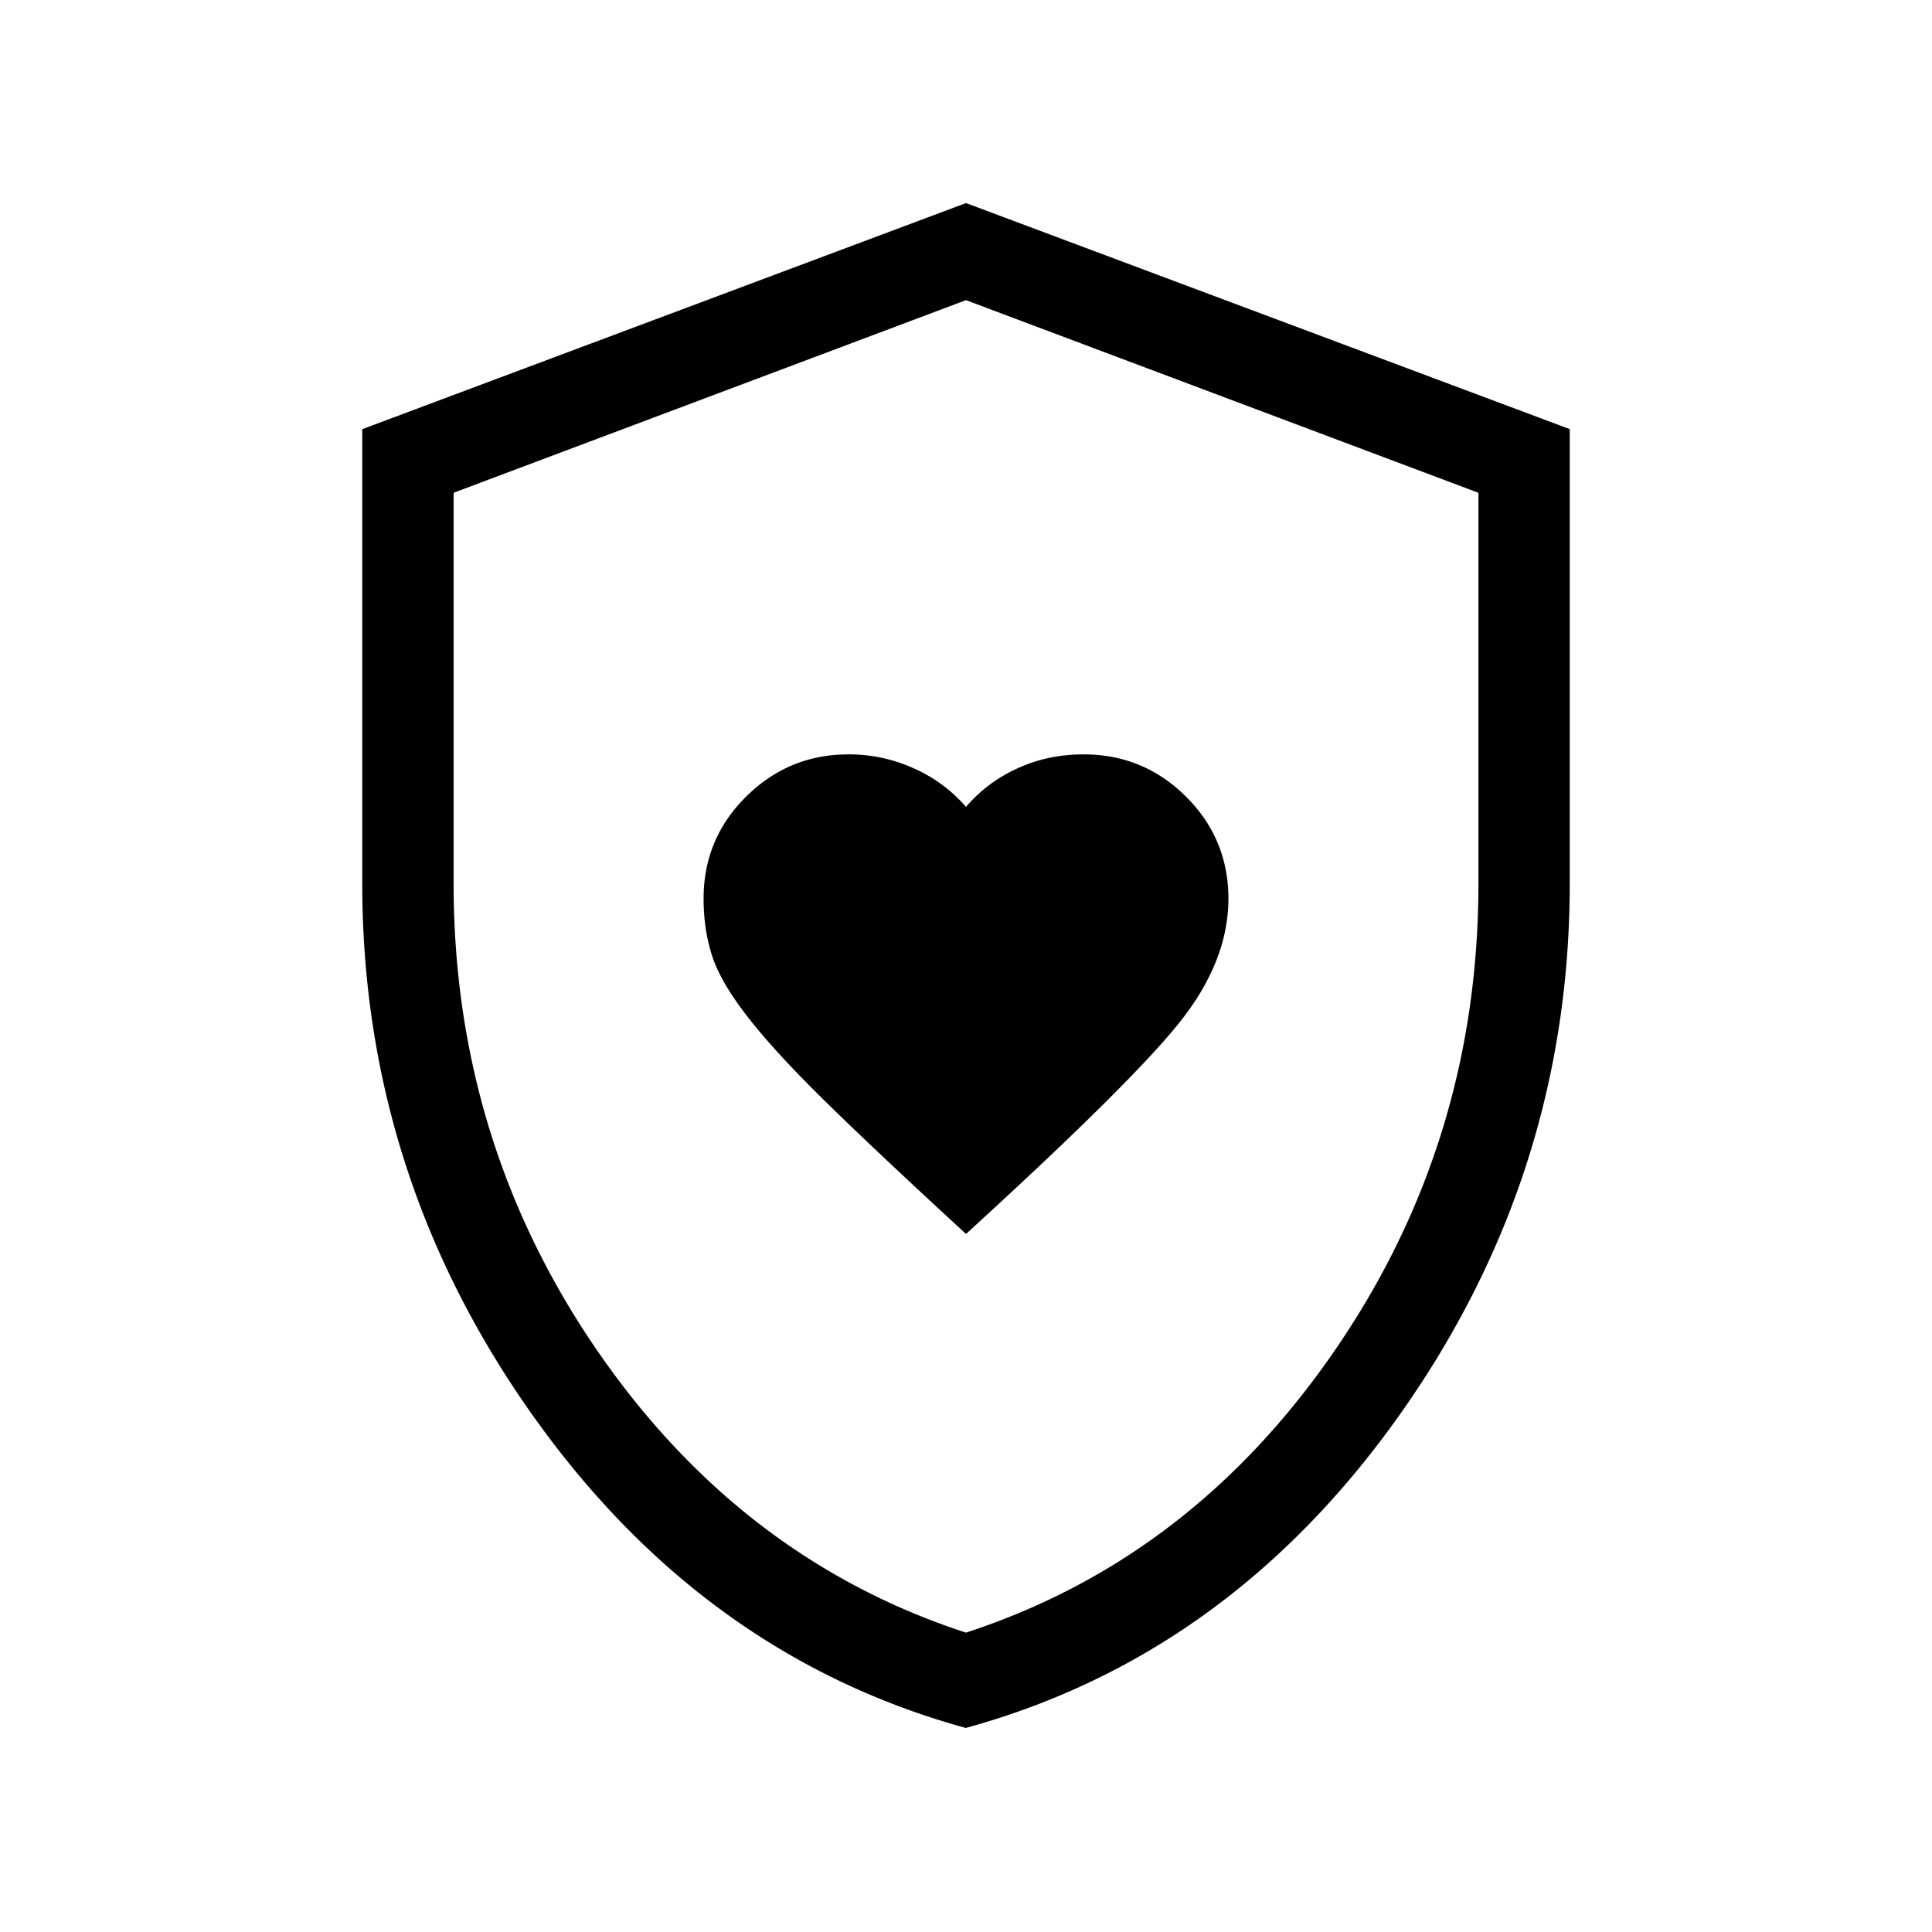
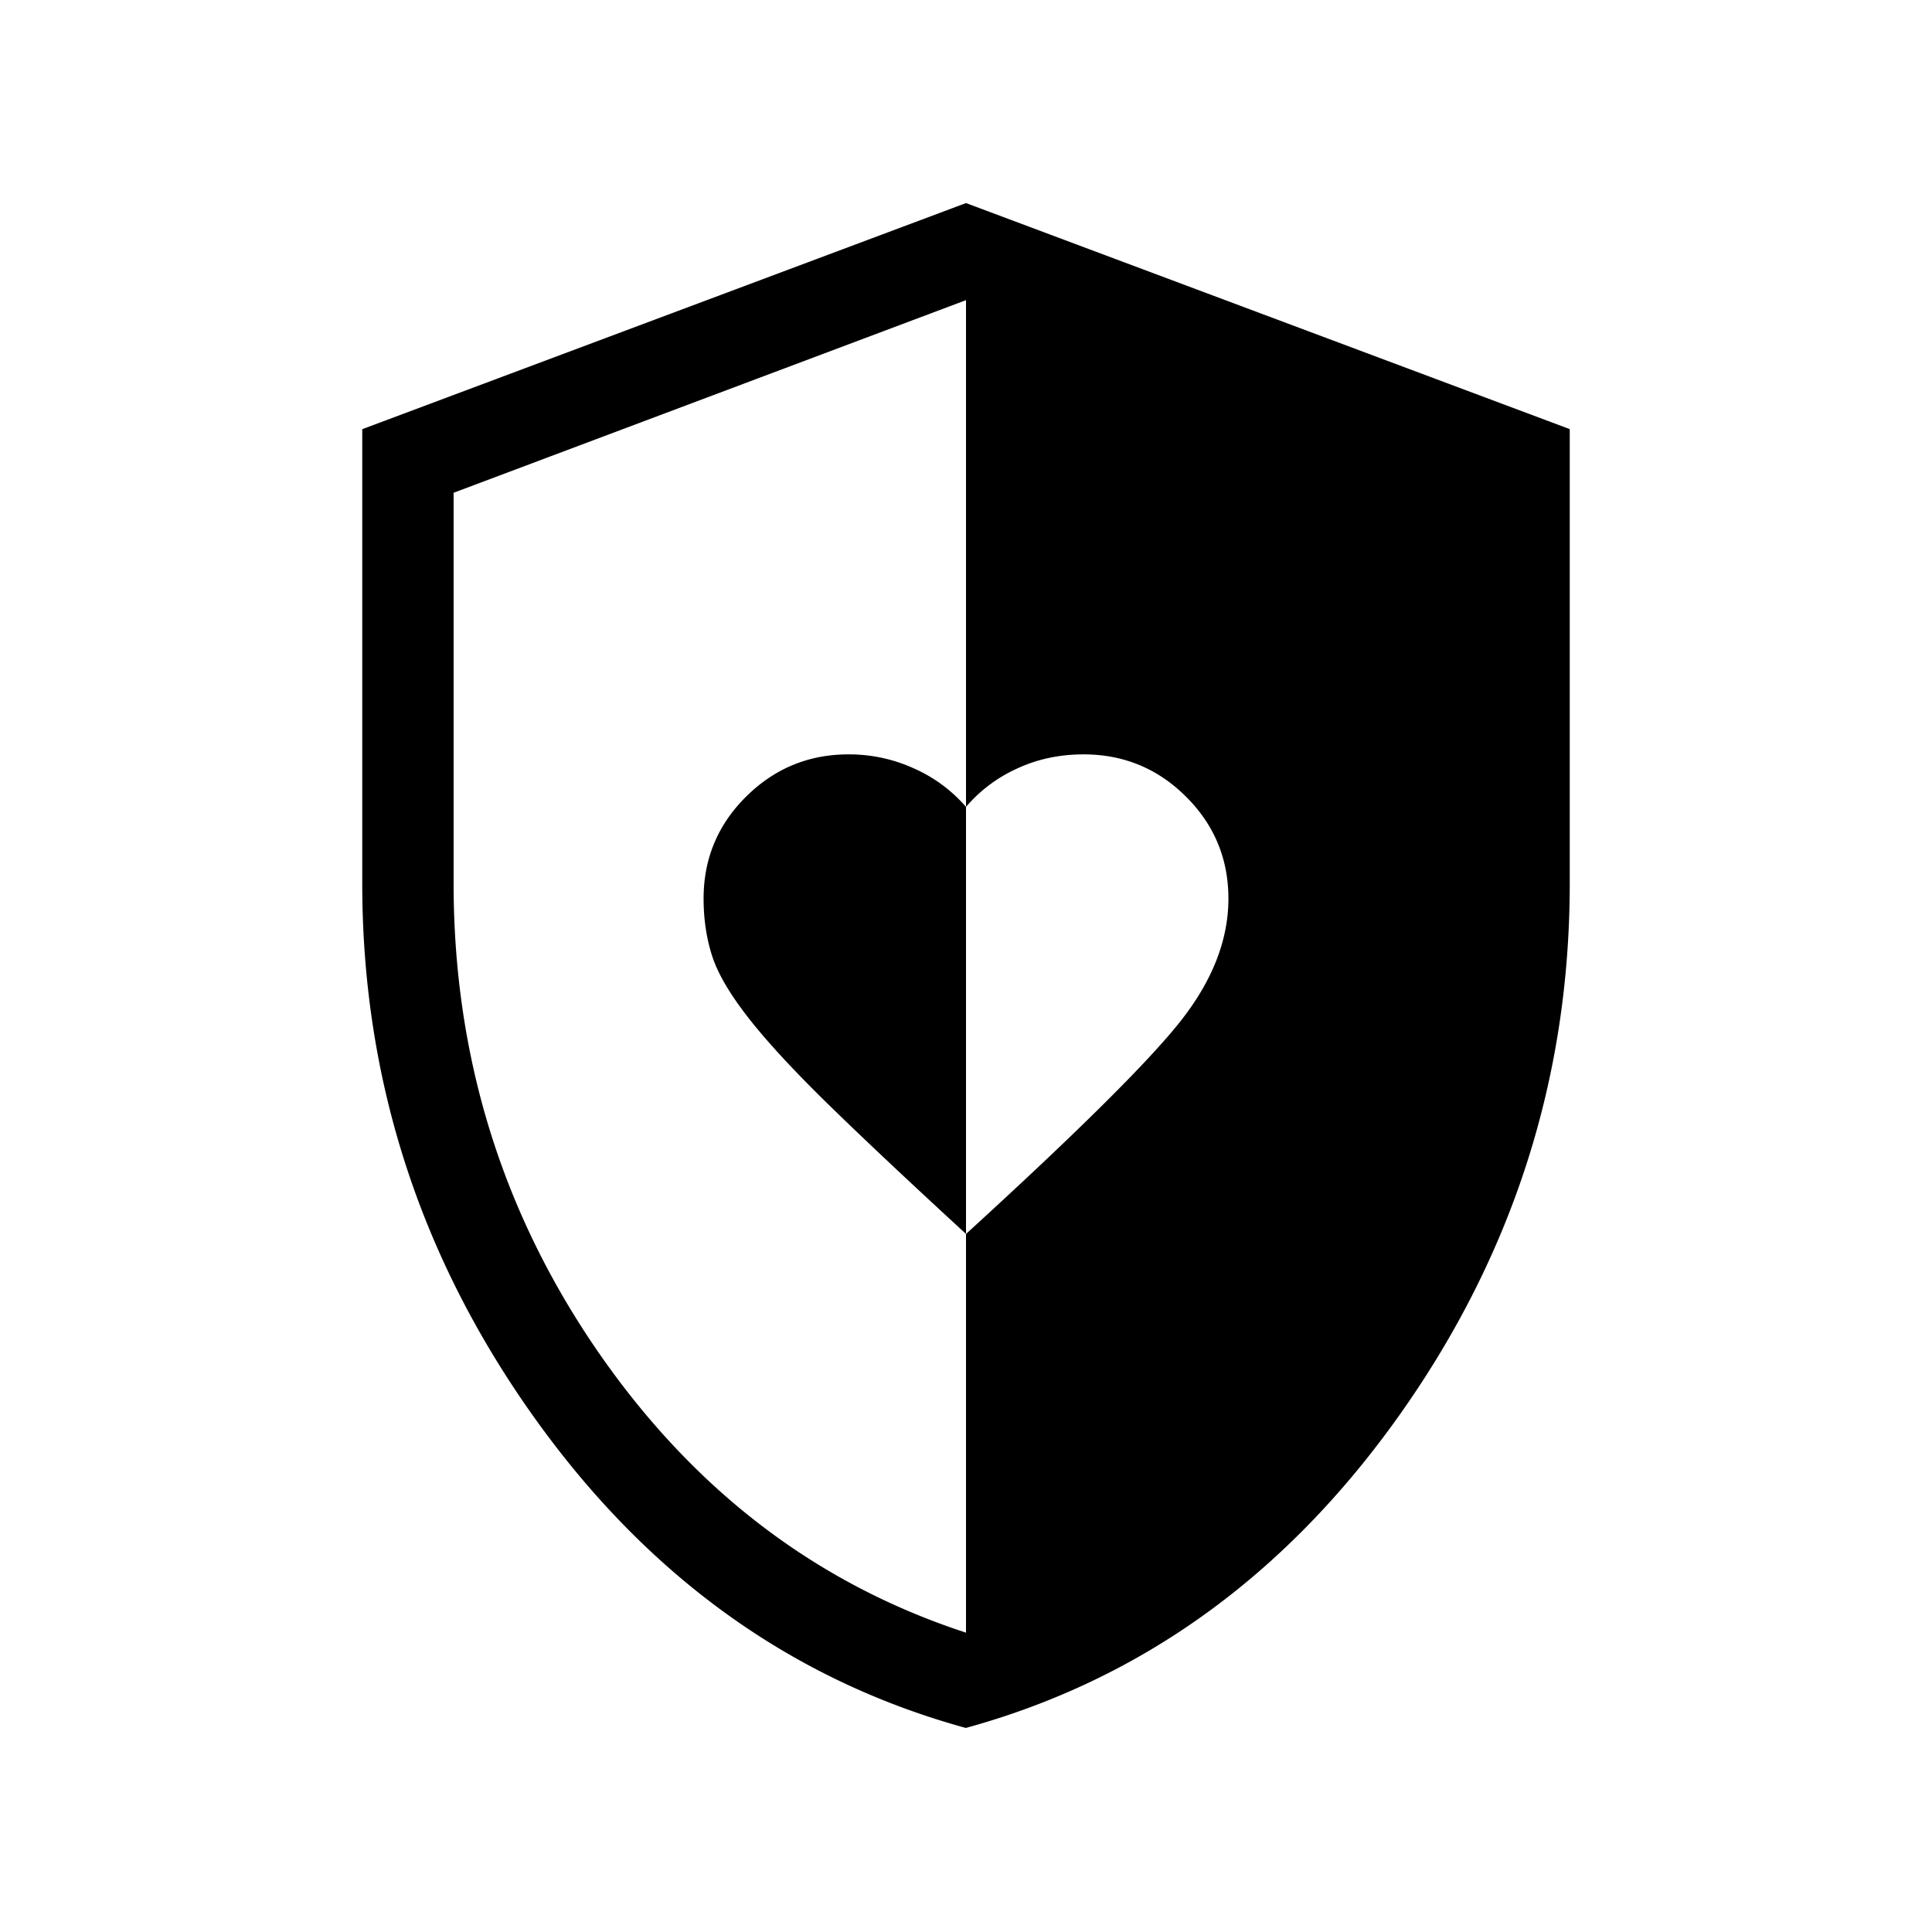
<svg xmlns="http://www.w3.org/2000/svg" width="56" height="56" viewBox="0 0 56 56" fill="none">
-   <path d="M28 35.767c3.237-2.955 5.313-5.016 6.23-6.183.917-1.167 1.376-2.346 1.376-3.536 0-1.156-.41-2.142-1.23-2.958-.82-.816-1.81-1.224-2.97-1.224-.694 0-1.337.137-1.928.412A4.254 4.254 0 0 0 28 23.388a4.29 4.29 0 0 0-1.498-1.11 4.53 4.53 0 0 0-1.908-.412c-1.154 0-2.143.408-2.966 1.223-.822.814-1.234 1.8-1.234 2.957 0 .597.083 1.152.248 1.664.166.514.52 1.115 1.06 1.804.54.69 1.308 1.52 2.305 2.495.996.973 2.327 2.225 3.993 3.757zm0 14.32c-5.07-1.392-9.255-4.41-12.553-9.054S10.5 31.246 10.5 25.603V12.44L28 5.886l17.5 6.552v13.164c0 5.642-1.65 10.785-4.947 15.43-3.298 4.643-7.482 7.66-12.553 9.052zm0-2.765c4.353-1.418 7.916-4.145 10.69-8.18 2.775-4.036 4.163-8.548 4.163-13.538v-11.32L28 8.7l-14.852 5.583v11.32c0 4.99 1.387 9.503 4.16 13.54 2.776 4.034 6.34 6.76 10.692 8.18z" fill="#000" />
+   <path d="M28 35.767c3.237-2.955 5.313-5.016 6.23-6.183.917-1.167 1.376-2.346 1.376-3.536 0-1.156-.41-2.142-1.23-2.958-.82-.816-1.81-1.224-2.97-1.224-.694 0-1.337.137-1.928.412A4.254 4.254 0 0 0 28 23.388a4.29 4.29 0 0 0-1.498-1.11 4.53 4.53 0 0 0-1.908-.412c-1.154 0-2.143.408-2.966 1.223-.822.814-1.234 1.8-1.234 2.957 0 .597.083 1.152.248 1.664.166.514.52 1.115 1.06 1.804.54.69 1.308 1.52 2.305 2.495.996.973 2.327 2.225 3.993 3.757zm0 14.32c-5.07-1.392-9.255-4.41-12.553-9.054S10.5 31.246 10.5 25.603V12.44L28 5.886l17.5 6.552v13.164c0 5.642-1.65 10.785-4.947 15.43-3.298 4.643-7.482 7.66-12.553 9.052zm0-2.765v-11.32L28 8.7l-14.852 5.583v11.32c0 4.99 1.387 9.503 4.16 13.54 2.776 4.034 6.34 6.76 10.692 8.18z" fill="#000" />
</svg>